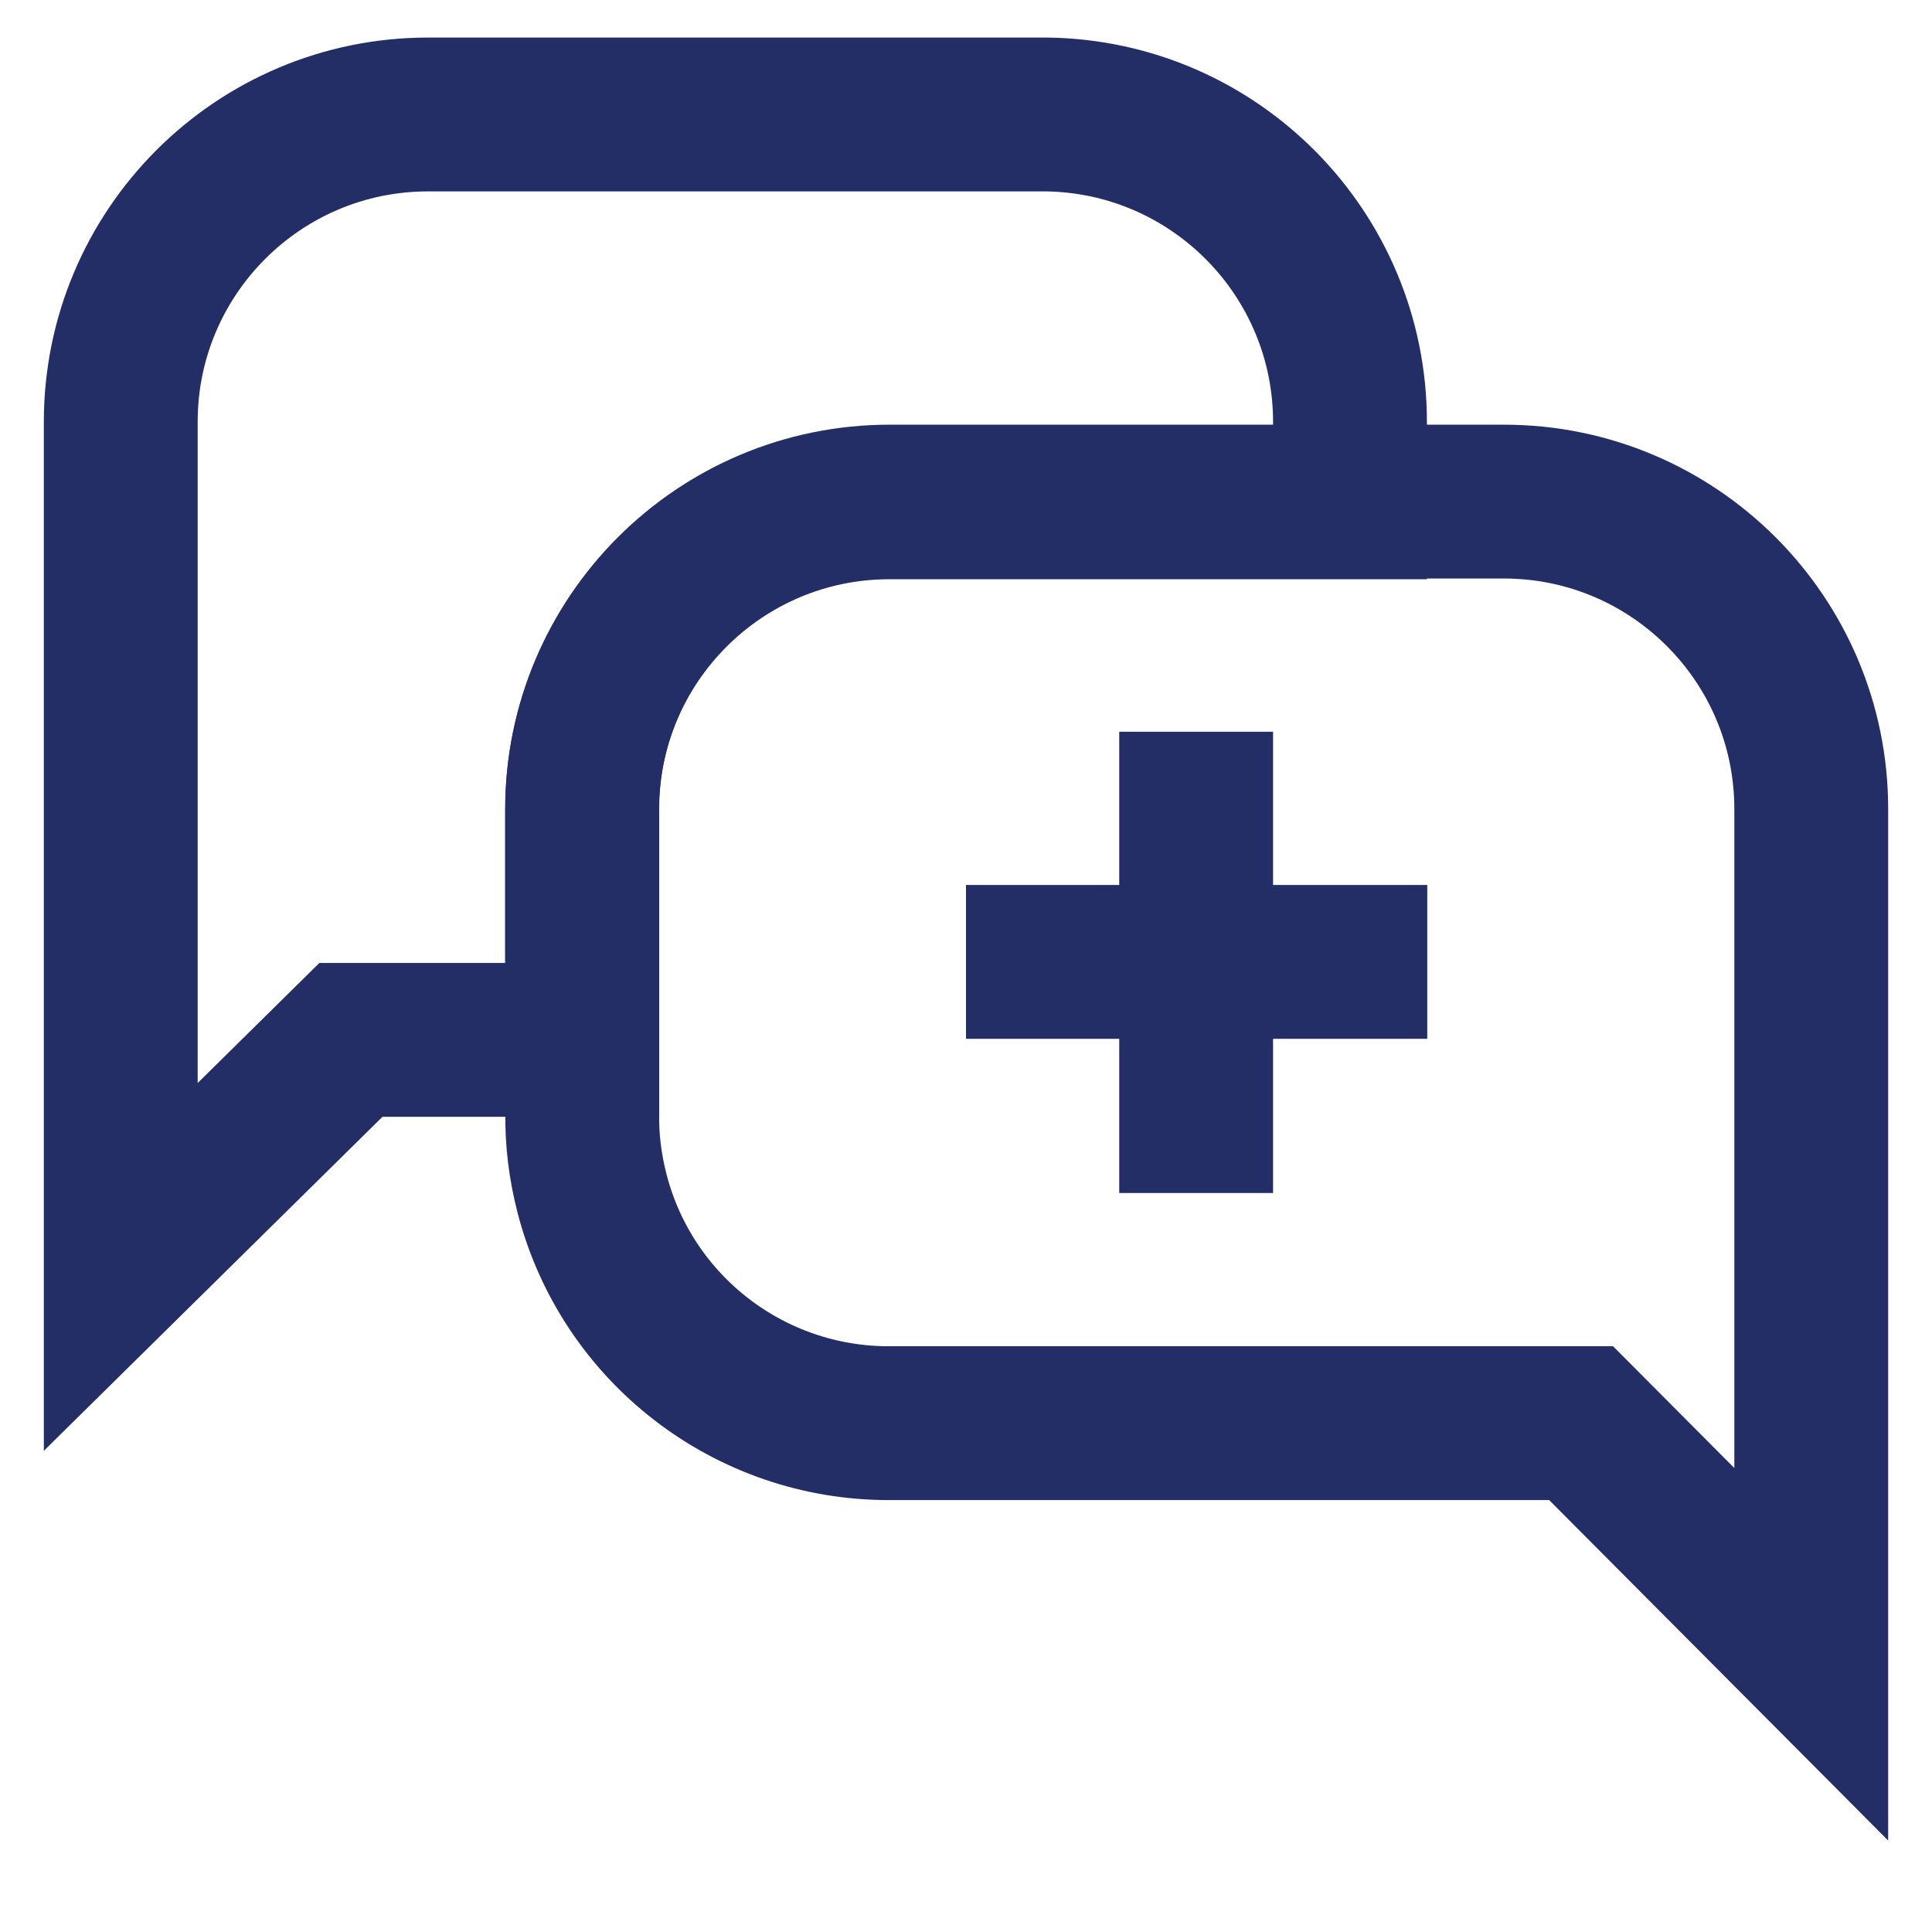
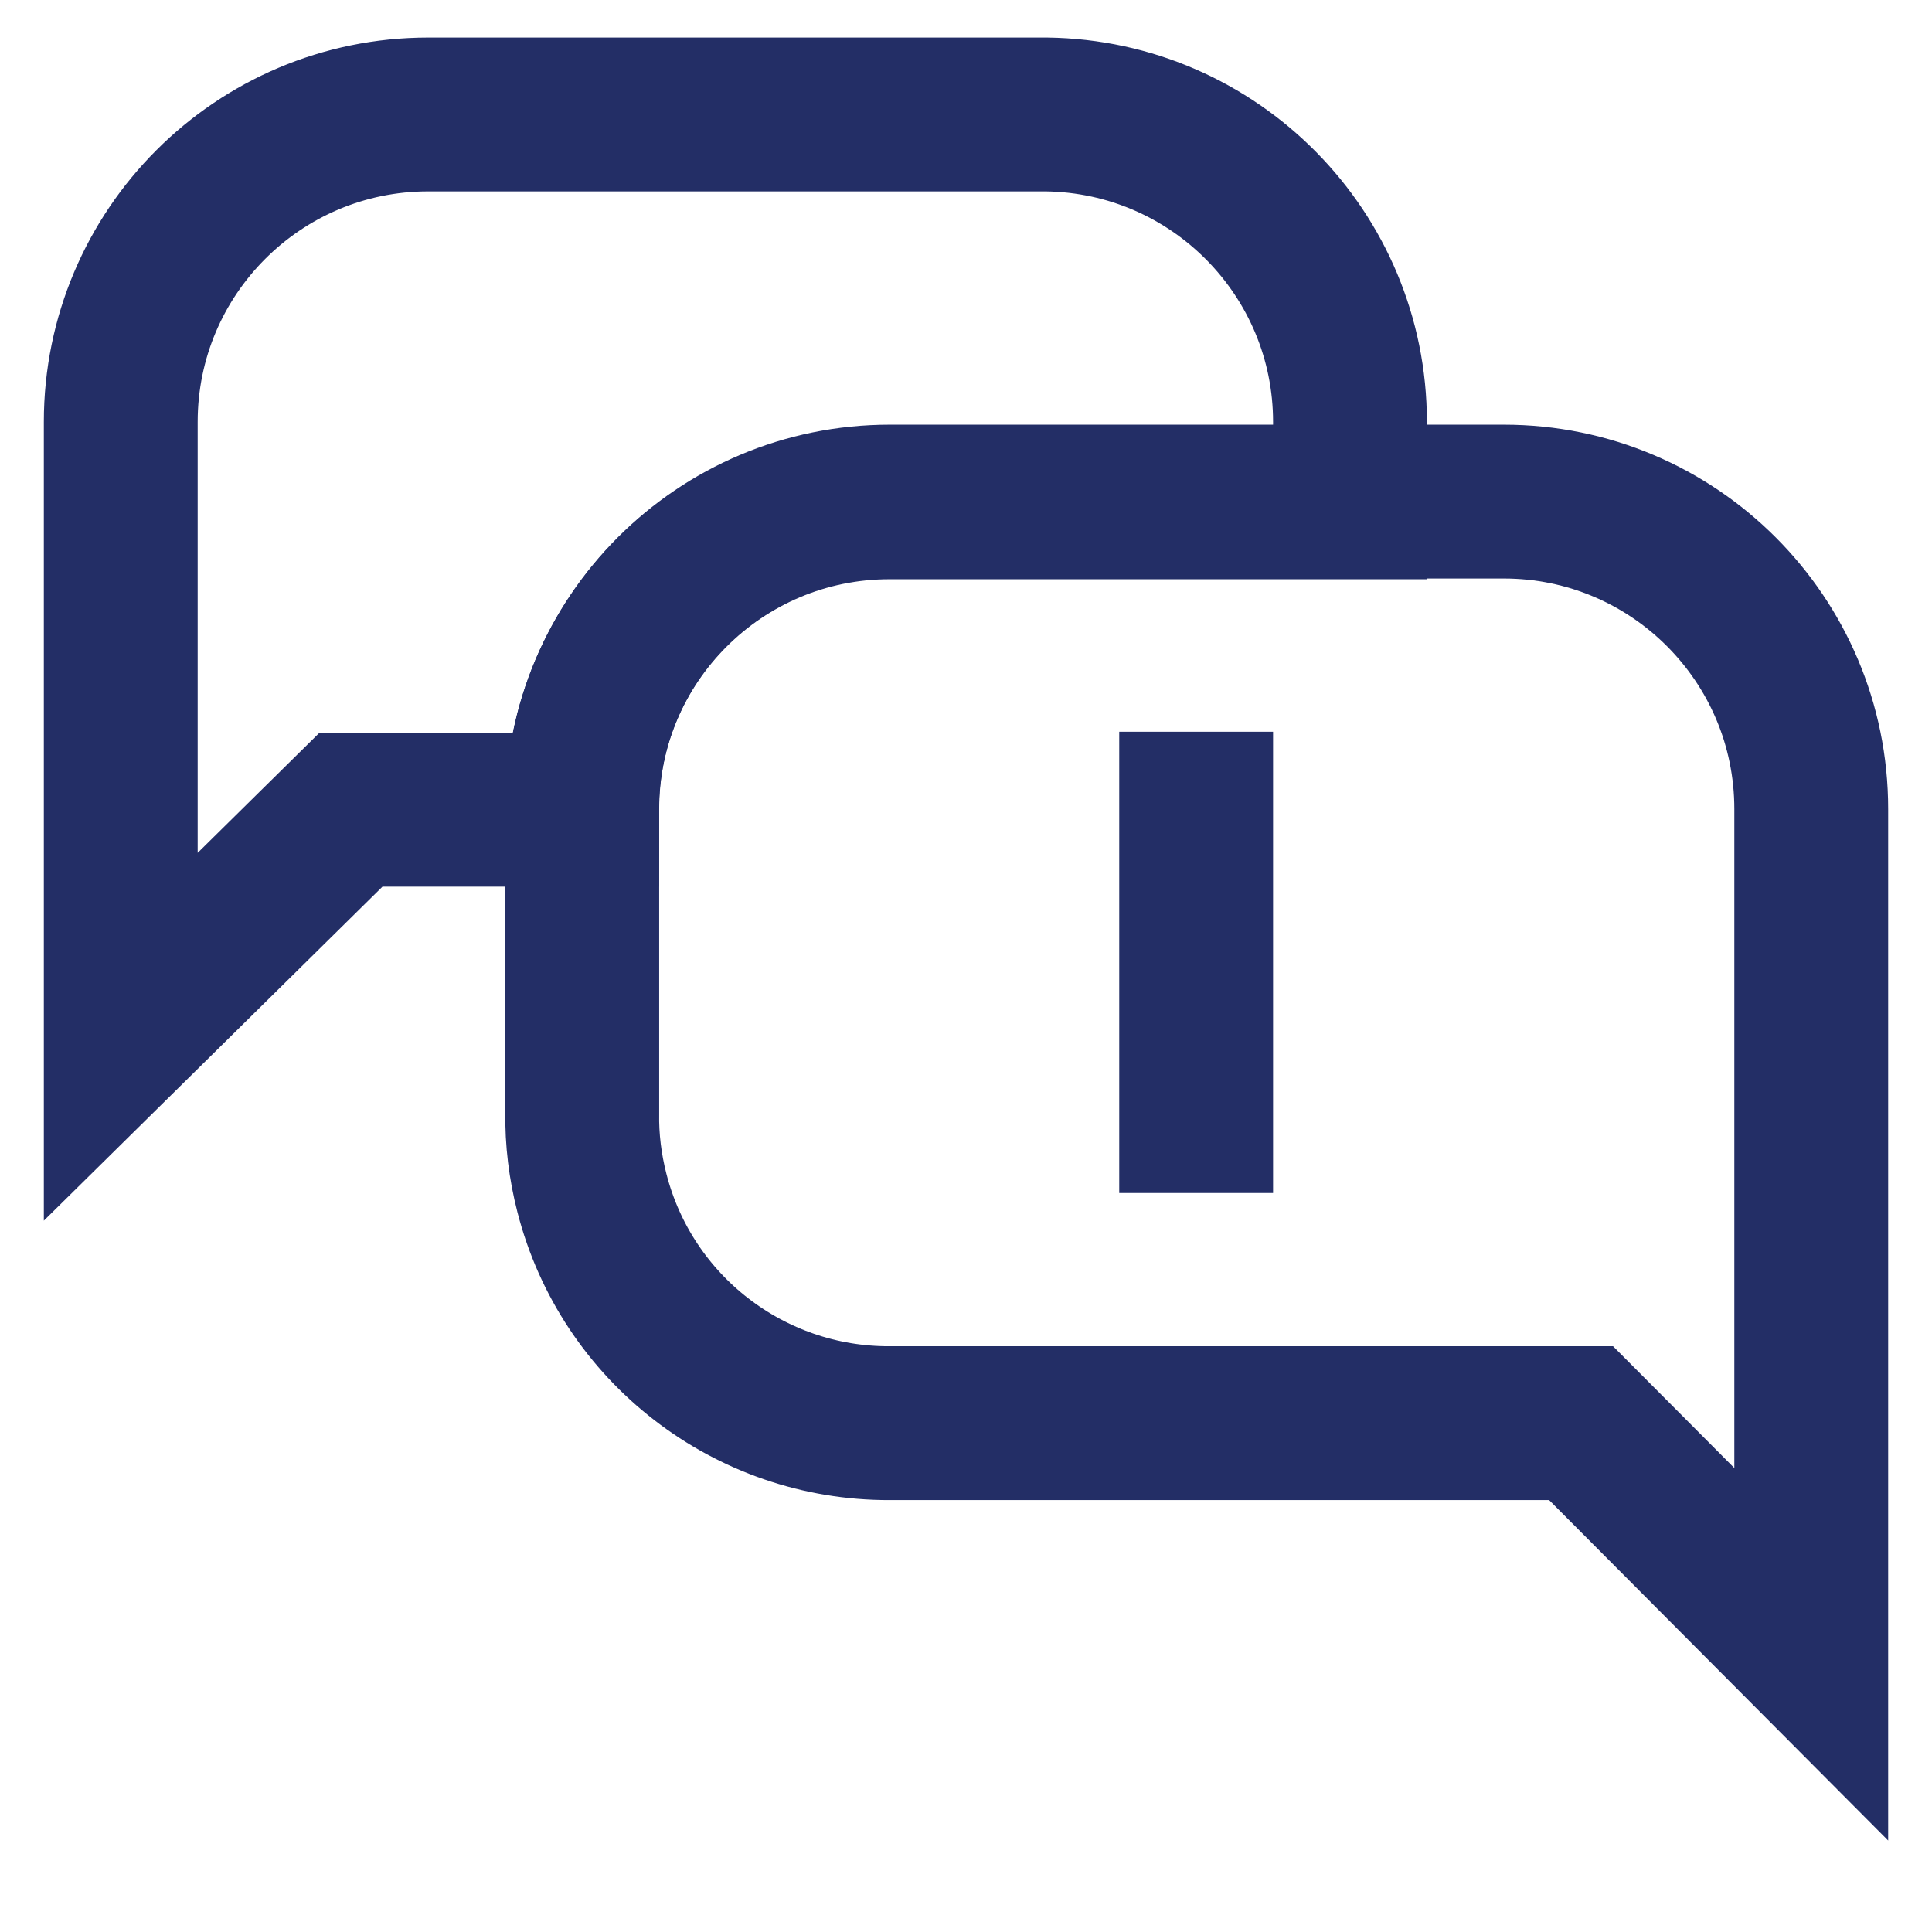
<svg xmlns="http://www.w3.org/2000/svg" id="Layer_1" viewBox="0 0 800 800">
  <defs>
    <style>      .st0 {        fill: none;        stroke: #232e66;        stroke-miterlimit: 333.3;        stroke-width: 63.7px;      }    </style>
  </defs>
-   <line class="st0" x1="400" y1="398.3" x2="591" y2="398.3" />
  <line class="st0" x1="495.3" y1="303" x2="495.3" y2="494" />
  <path class="st0" d="M750,335v350l-95.3-95.7h-286.3c-58.1.2-108.9-39.1-123.3-95.3-2.8-10.9-4.2-22.1-4-33.3v-125.7c0-70.3,57-127.3,127.3-127.3h254.3c70.3,0,127.3,57,127.3,127.3Z" />
-   <path class="st0" d="M559,174.7v33.3h-190.7c-70.3,0-127.3,57-127.3,127.3v95.3h-95.7l-95.3,94V174.7c0-70.3,57-127.3,127.3-127.3h256c69.7.9,125.7,57.7,125.7,127.3Z" />
+   <path class="st0" d="M559,174.7v33.3h-190.7c-70.3,0-127.3,57-127.3,127.3h-95.7l-95.3,94V174.7c0-70.3,57-127.3,127.3-127.3h256c69.7.9,125.7,57.7,125.7,127.3Z" />
</svg>